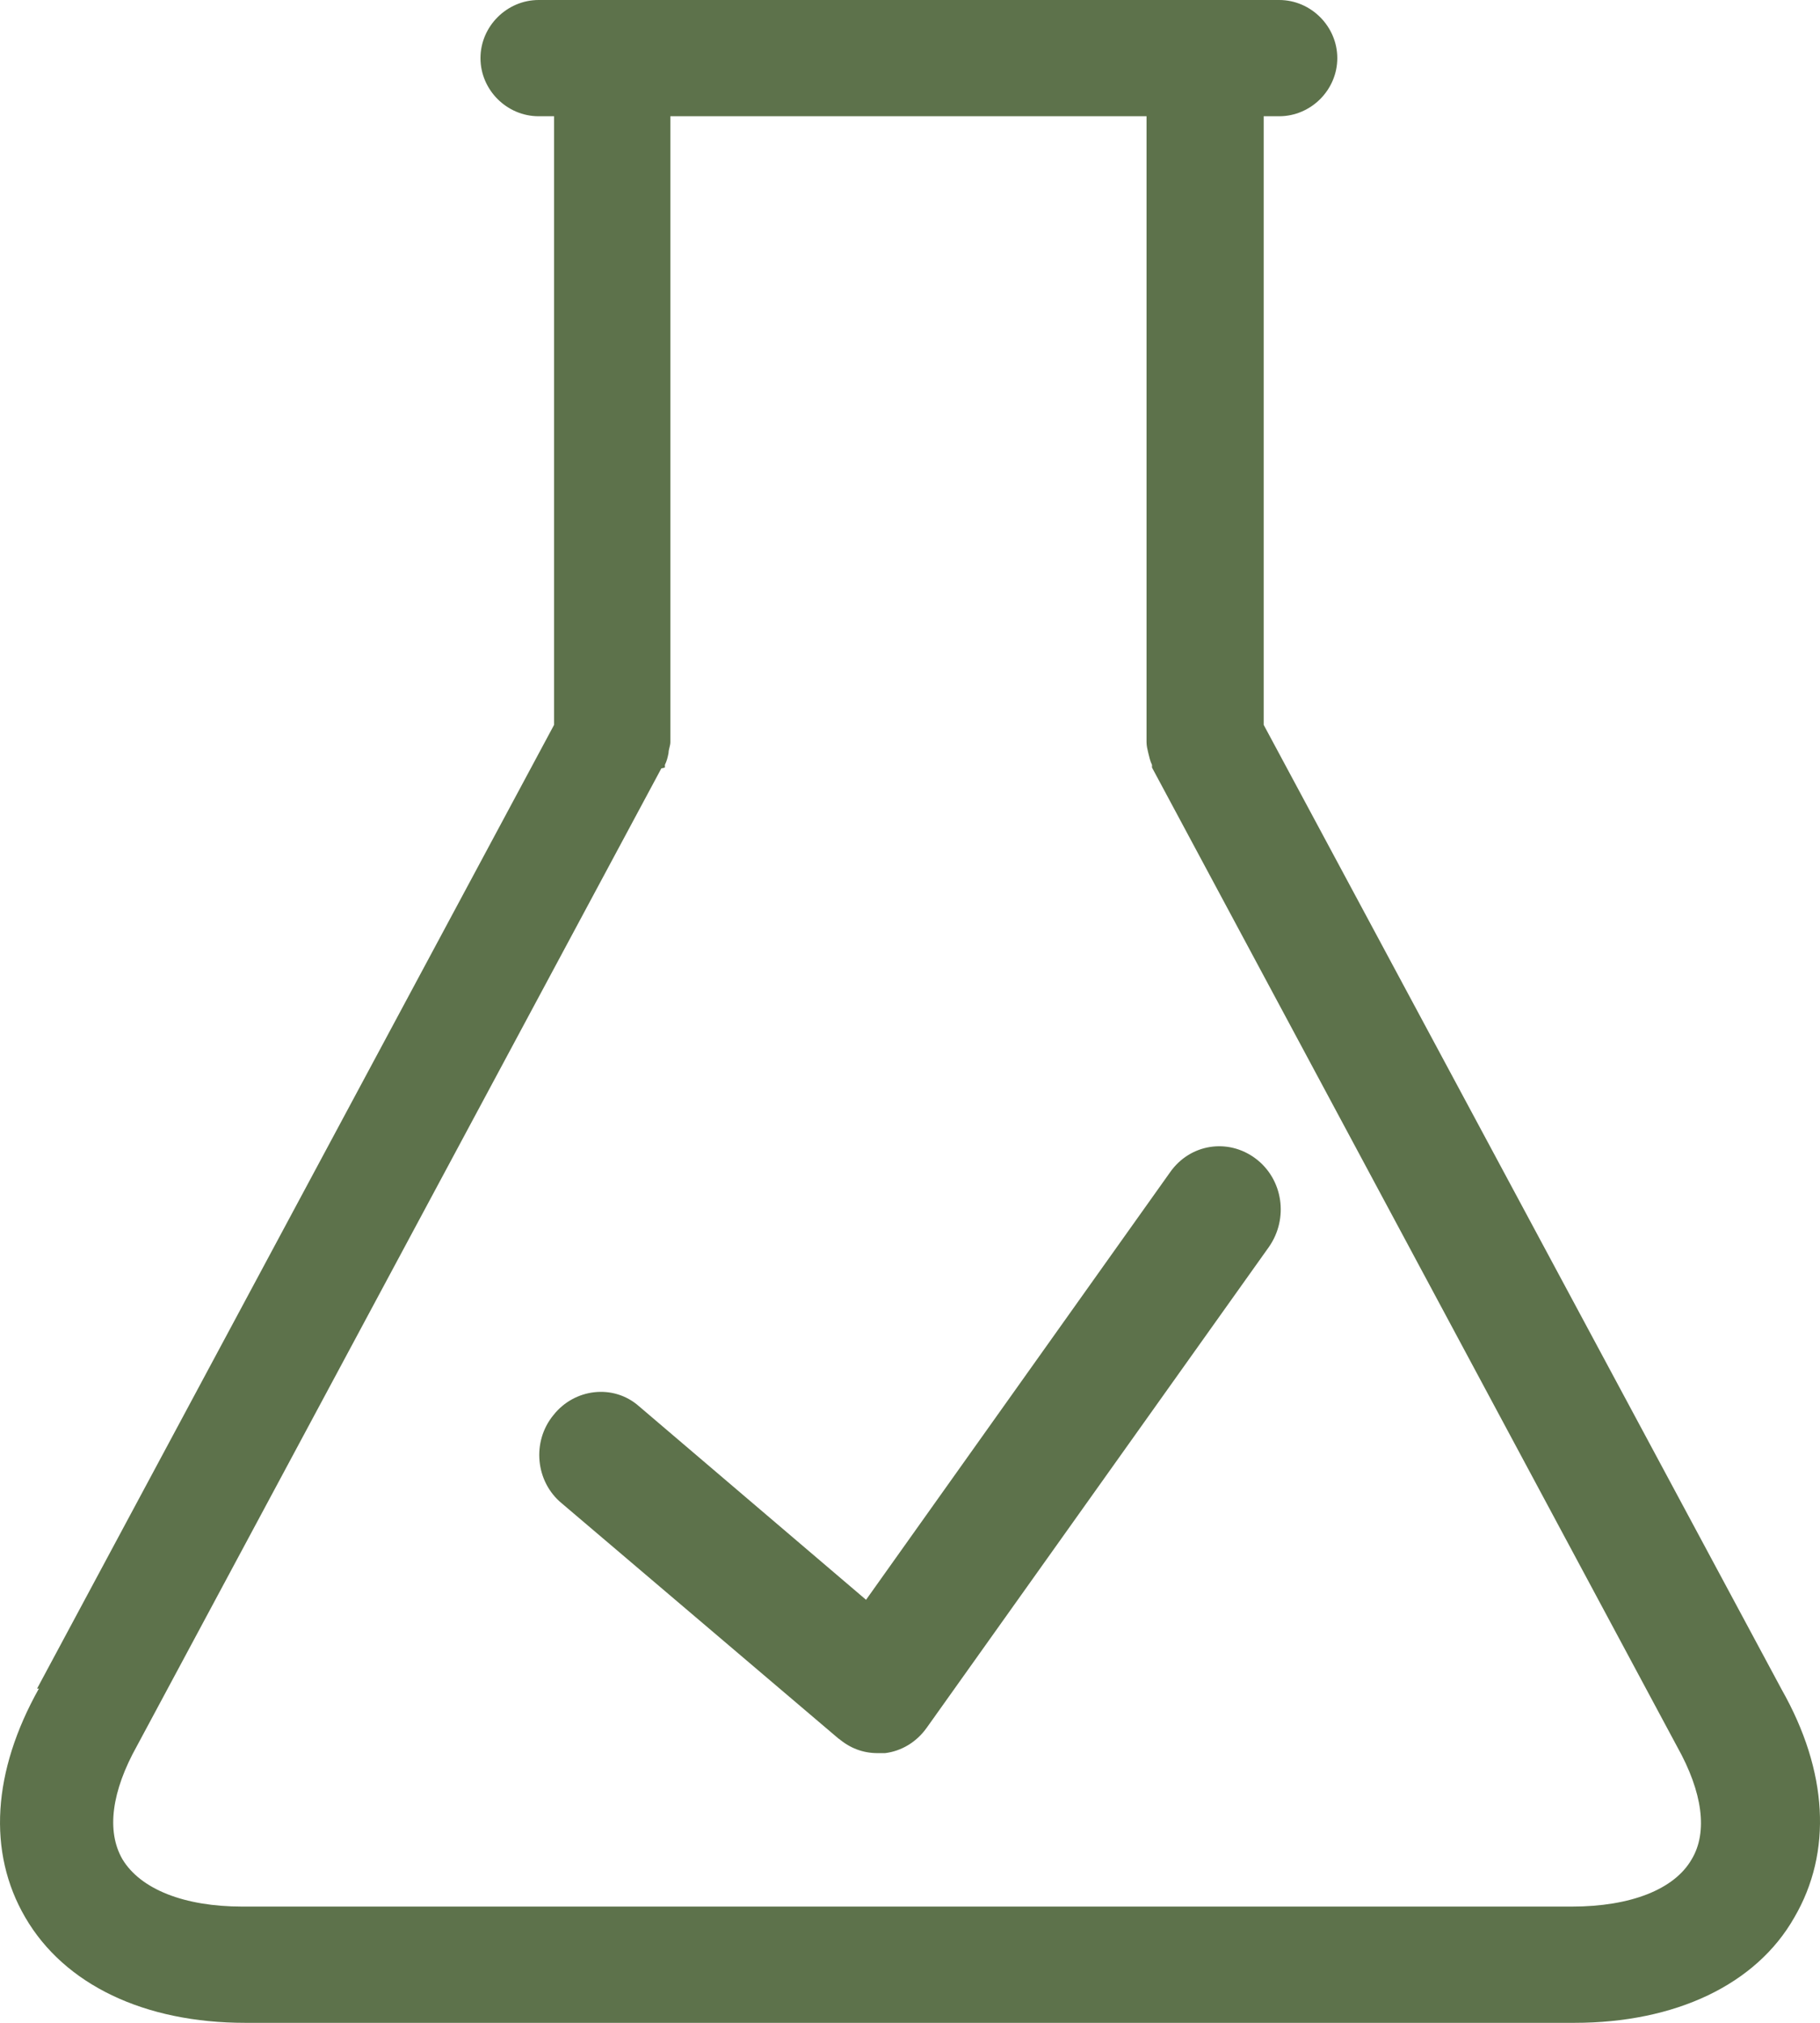
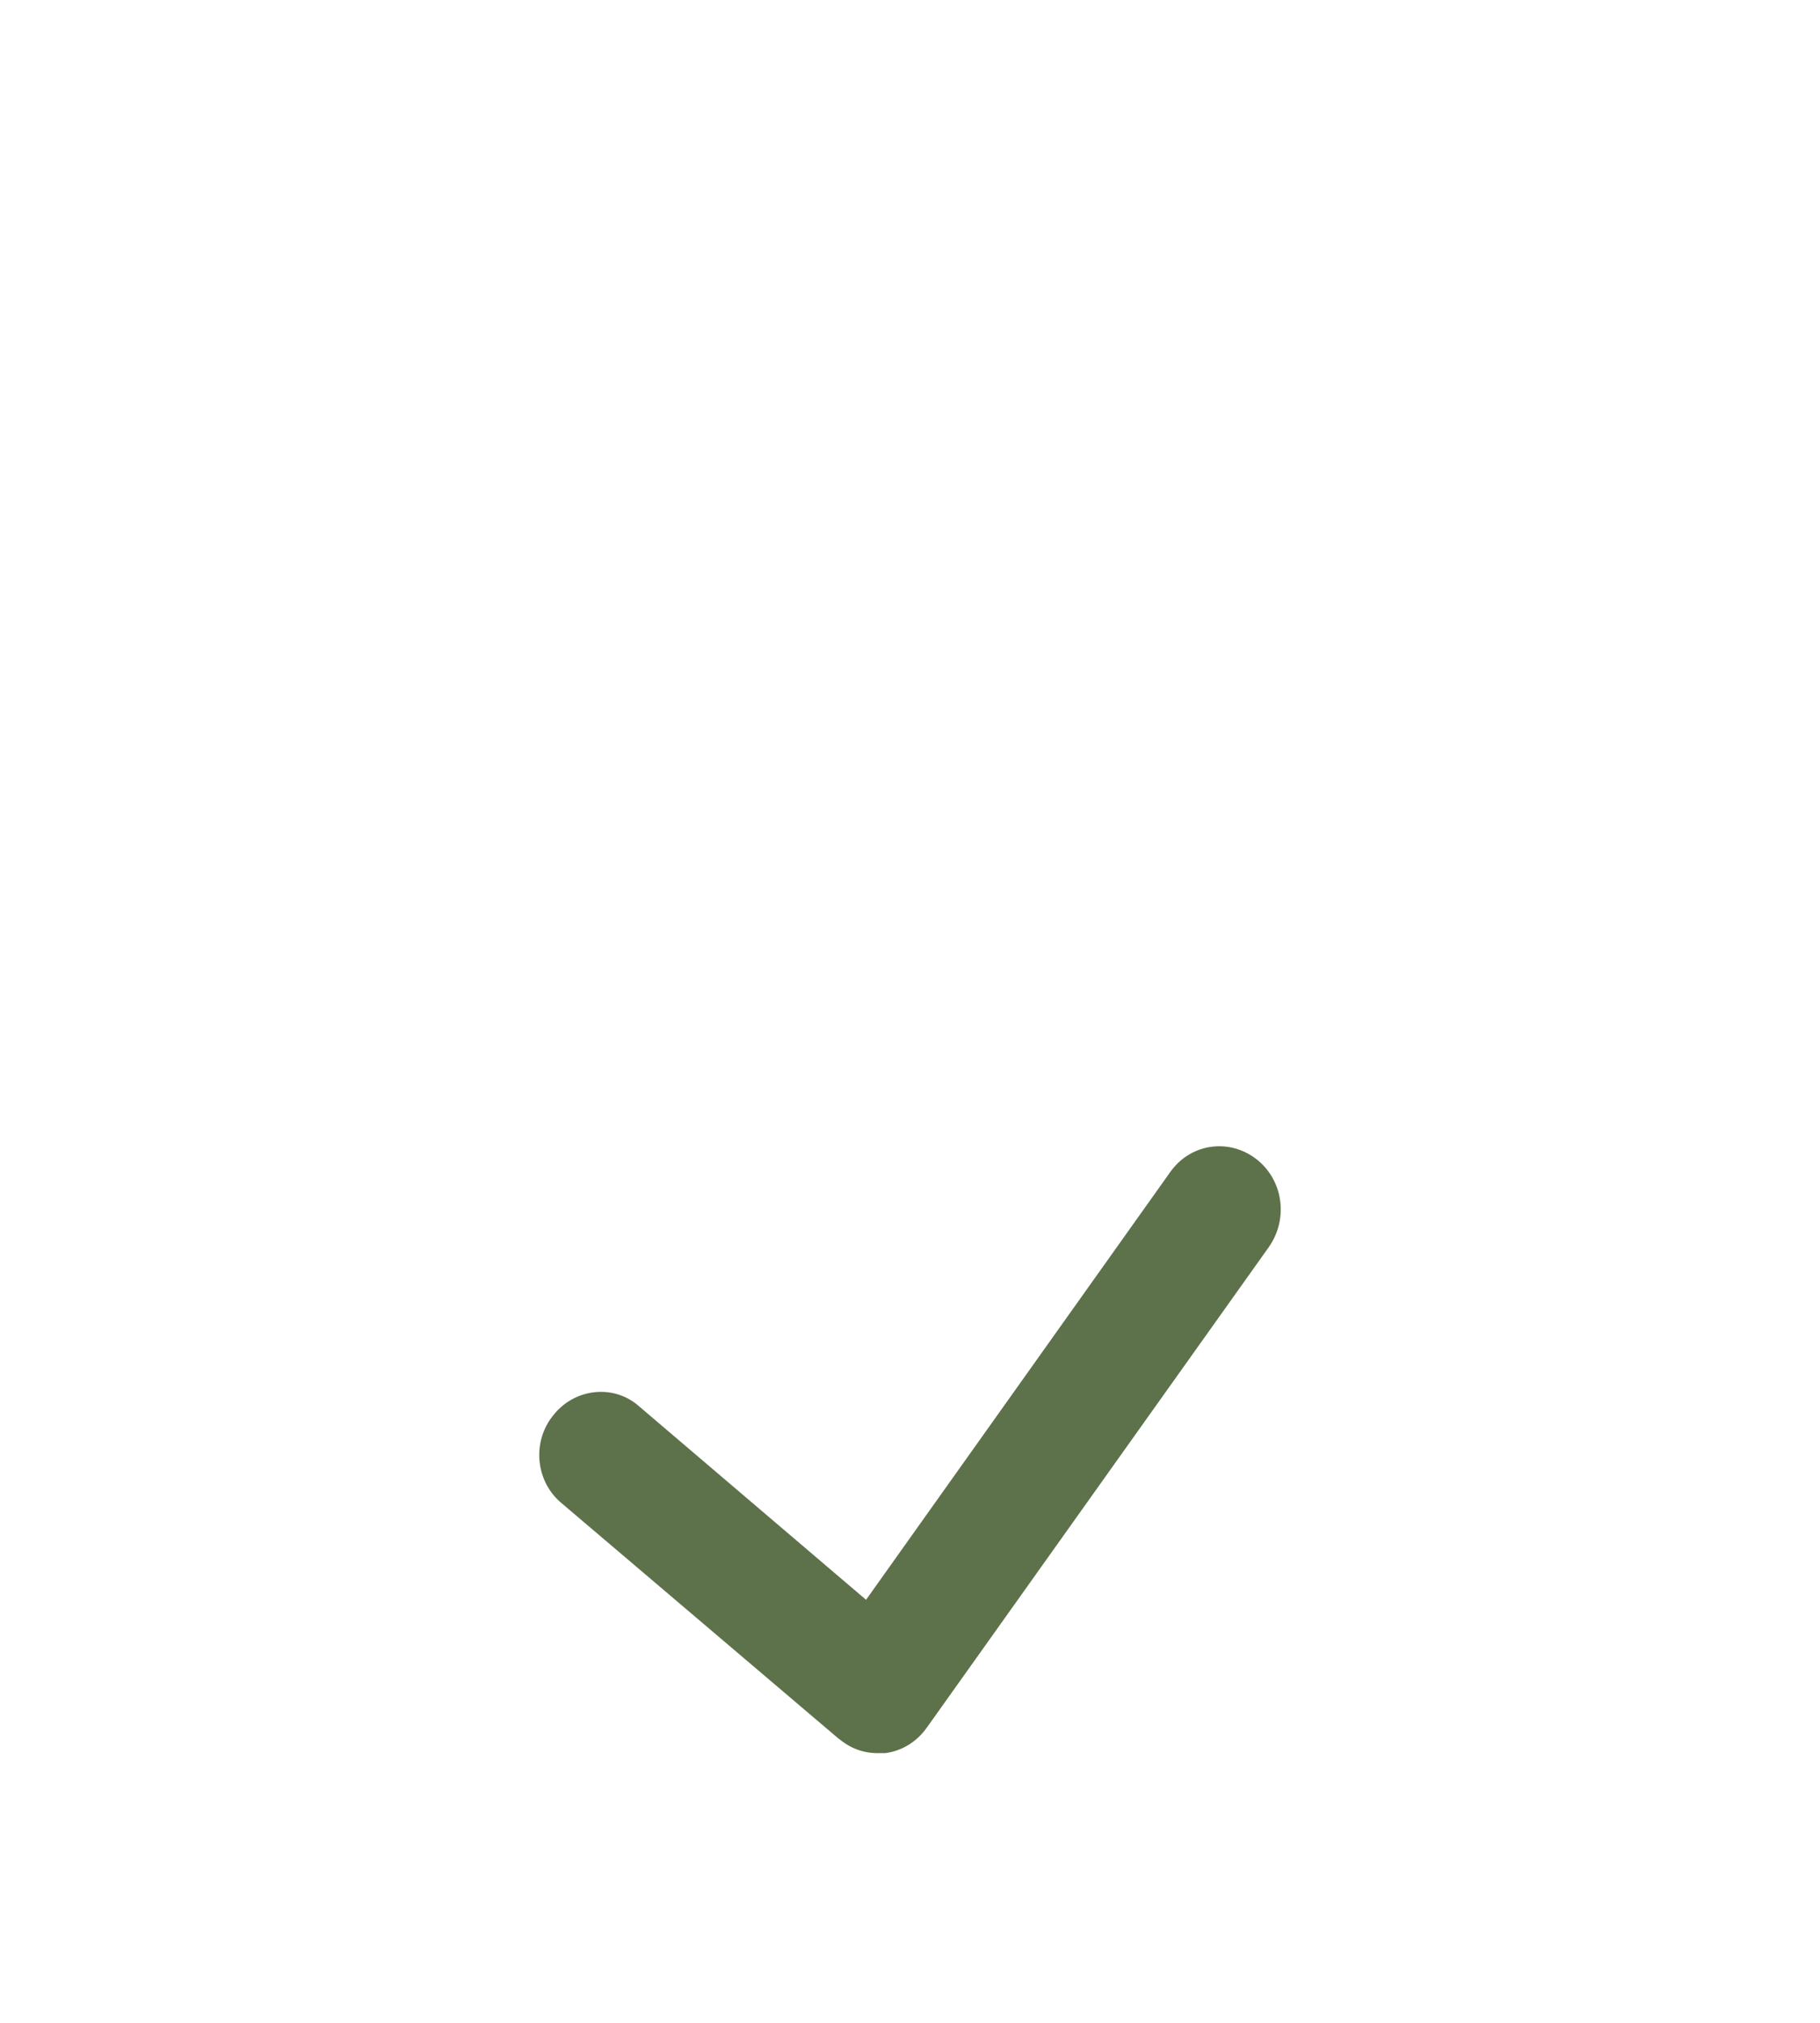
<svg xmlns="http://www.w3.org/2000/svg" fill="none" viewBox="0 0 27 30" height="30" width="27">
-   <path fill="#5D724B" d="M0.577 25.043C-0.11 26.268 -0.191 27.467 0.375 28.437C0.955 29.434 2.141 30 3.637 30H23.357C24.854 30 26.053 29.434 26.619 28.437C27.186 27.467 27.118 26.268 26.431 25.056L18.747 10.75V1.724H18.977C19.448 1.724 19.839 1.334 19.839 0.862C19.839 0.391 19.448 0 18.977 0H7.991C7.519 0 7.128 0.391 7.128 0.862C7.128 1.334 7.519 1.724 7.991 1.724H8.22V10.75L0.55 25.043H0.577ZM9.864 11.383C9.864 11.383 9.864 11.356 9.864 11.343C9.891 11.289 9.905 11.235 9.918 11.168C9.918 11.114 9.945 11.06 9.945 11.006C9.945 10.992 9.945 10.979 9.945 10.965V1.724H17.009V10.965C17.009 10.965 17.009 10.992 17.009 11.006C17.009 11.06 17.022 11.114 17.035 11.168C17.049 11.221 17.062 11.289 17.09 11.343C17.09 11.343 17.09 11.37 17.09 11.383L24.881 25.905C25.258 26.578 25.339 27.171 25.096 27.575C24.84 28.02 24.193 28.276 23.317 28.276H3.597C2.734 28.276 2.087 28.02 1.817 27.575C1.575 27.157 1.656 26.565 2.033 25.891L9.811 11.396L9.864 11.383Z" />
-   <path fill="#5D724B" d="M12.439 25.781C12.608 25.927 12.805 26 13.017 26C13.059 26 13.087 26 13.13 26C13.369 25.971 13.595 25.84 13.75 25.621L18.824 18.494C19.12 18.071 19.035 17.488 18.627 17.182C18.218 16.876 17.654 16.963 17.358 17.386L12.848 23.726L9.479 20.855C9.099 20.52 8.521 20.593 8.211 20.986C7.886 21.38 7.943 21.977 8.337 22.298L12.453 25.796L12.439 25.781Z" />
+   <path fill="#5D724B" d="M12.439 25.781C12.608 25.927 12.805 26 13.017 26C13.059 26 13.087 26 13.13 26C13.369 25.971 13.595 25.84 13.75 25.621L18.824 18.494C19.12 18.071 19.035 17.488 18.627 17.182C18.218 16.876 17.654 16.963 17.358 17.386L12.848 23.726L9.479 20.855C9.099 20.52 8.521 20.593 8.211 20.986C7.886 21.38 7.943 21.977 8.337 22.298L12.453 25.796Z" />
</svg>